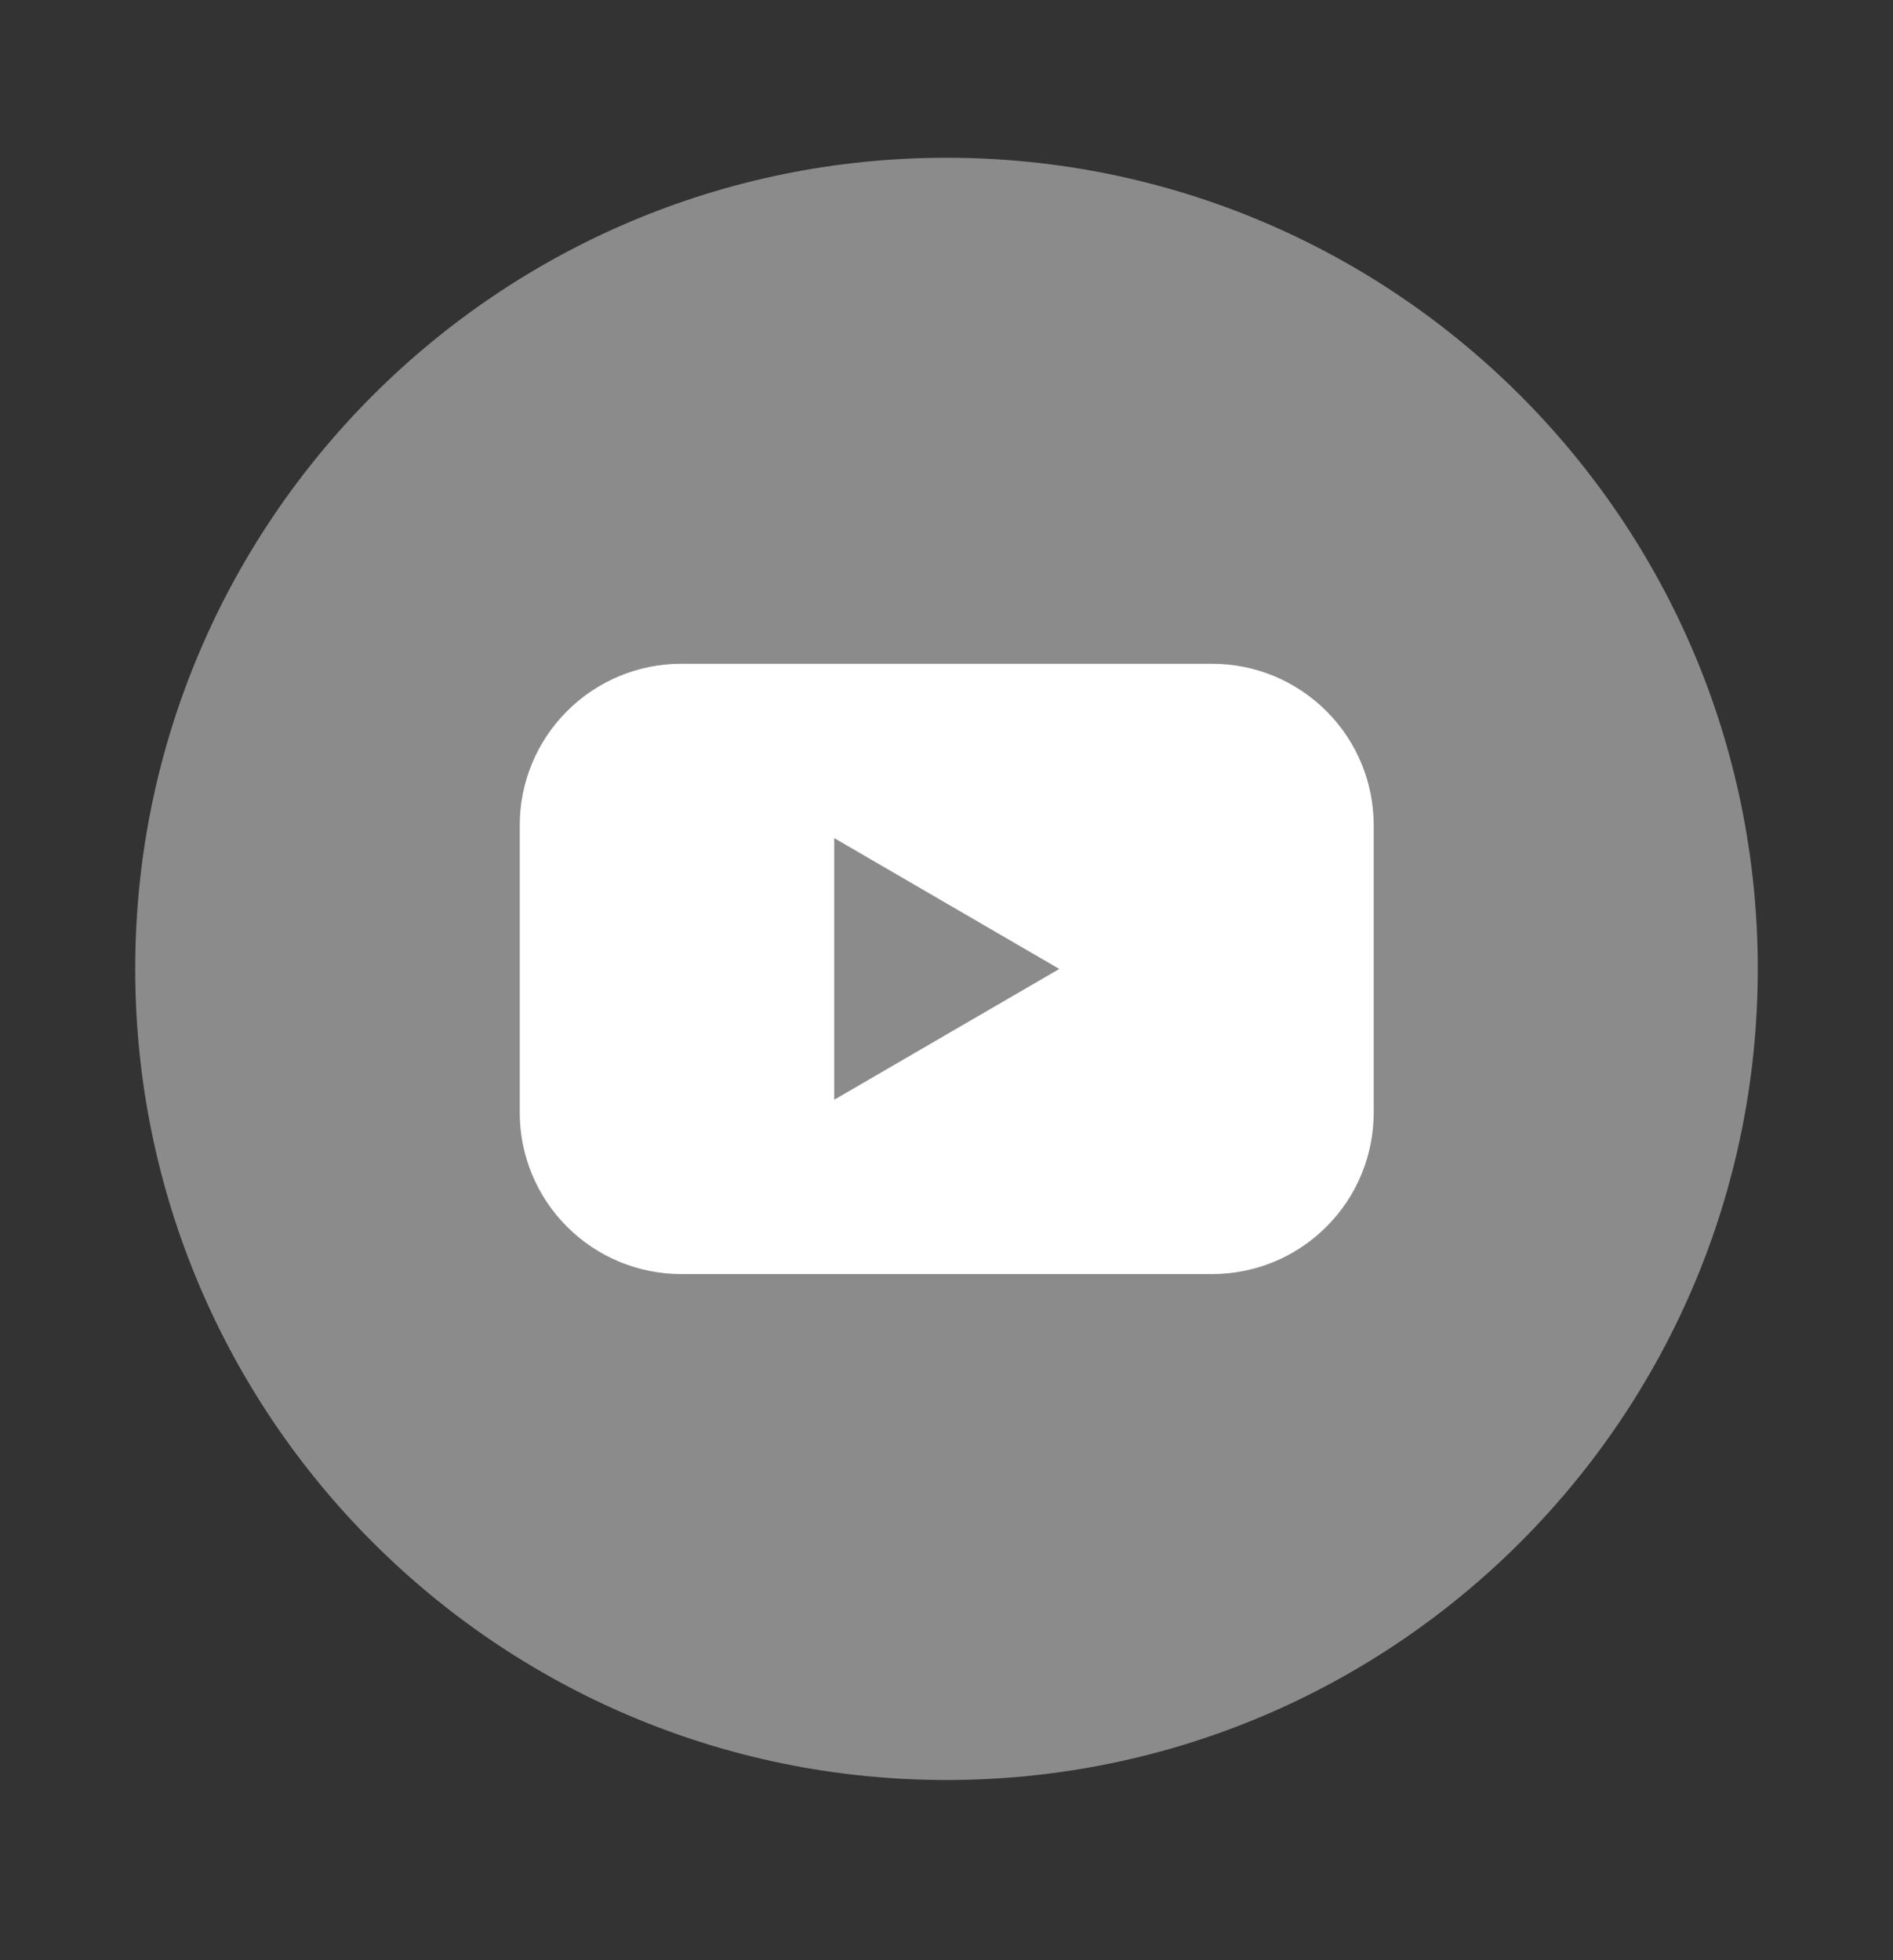
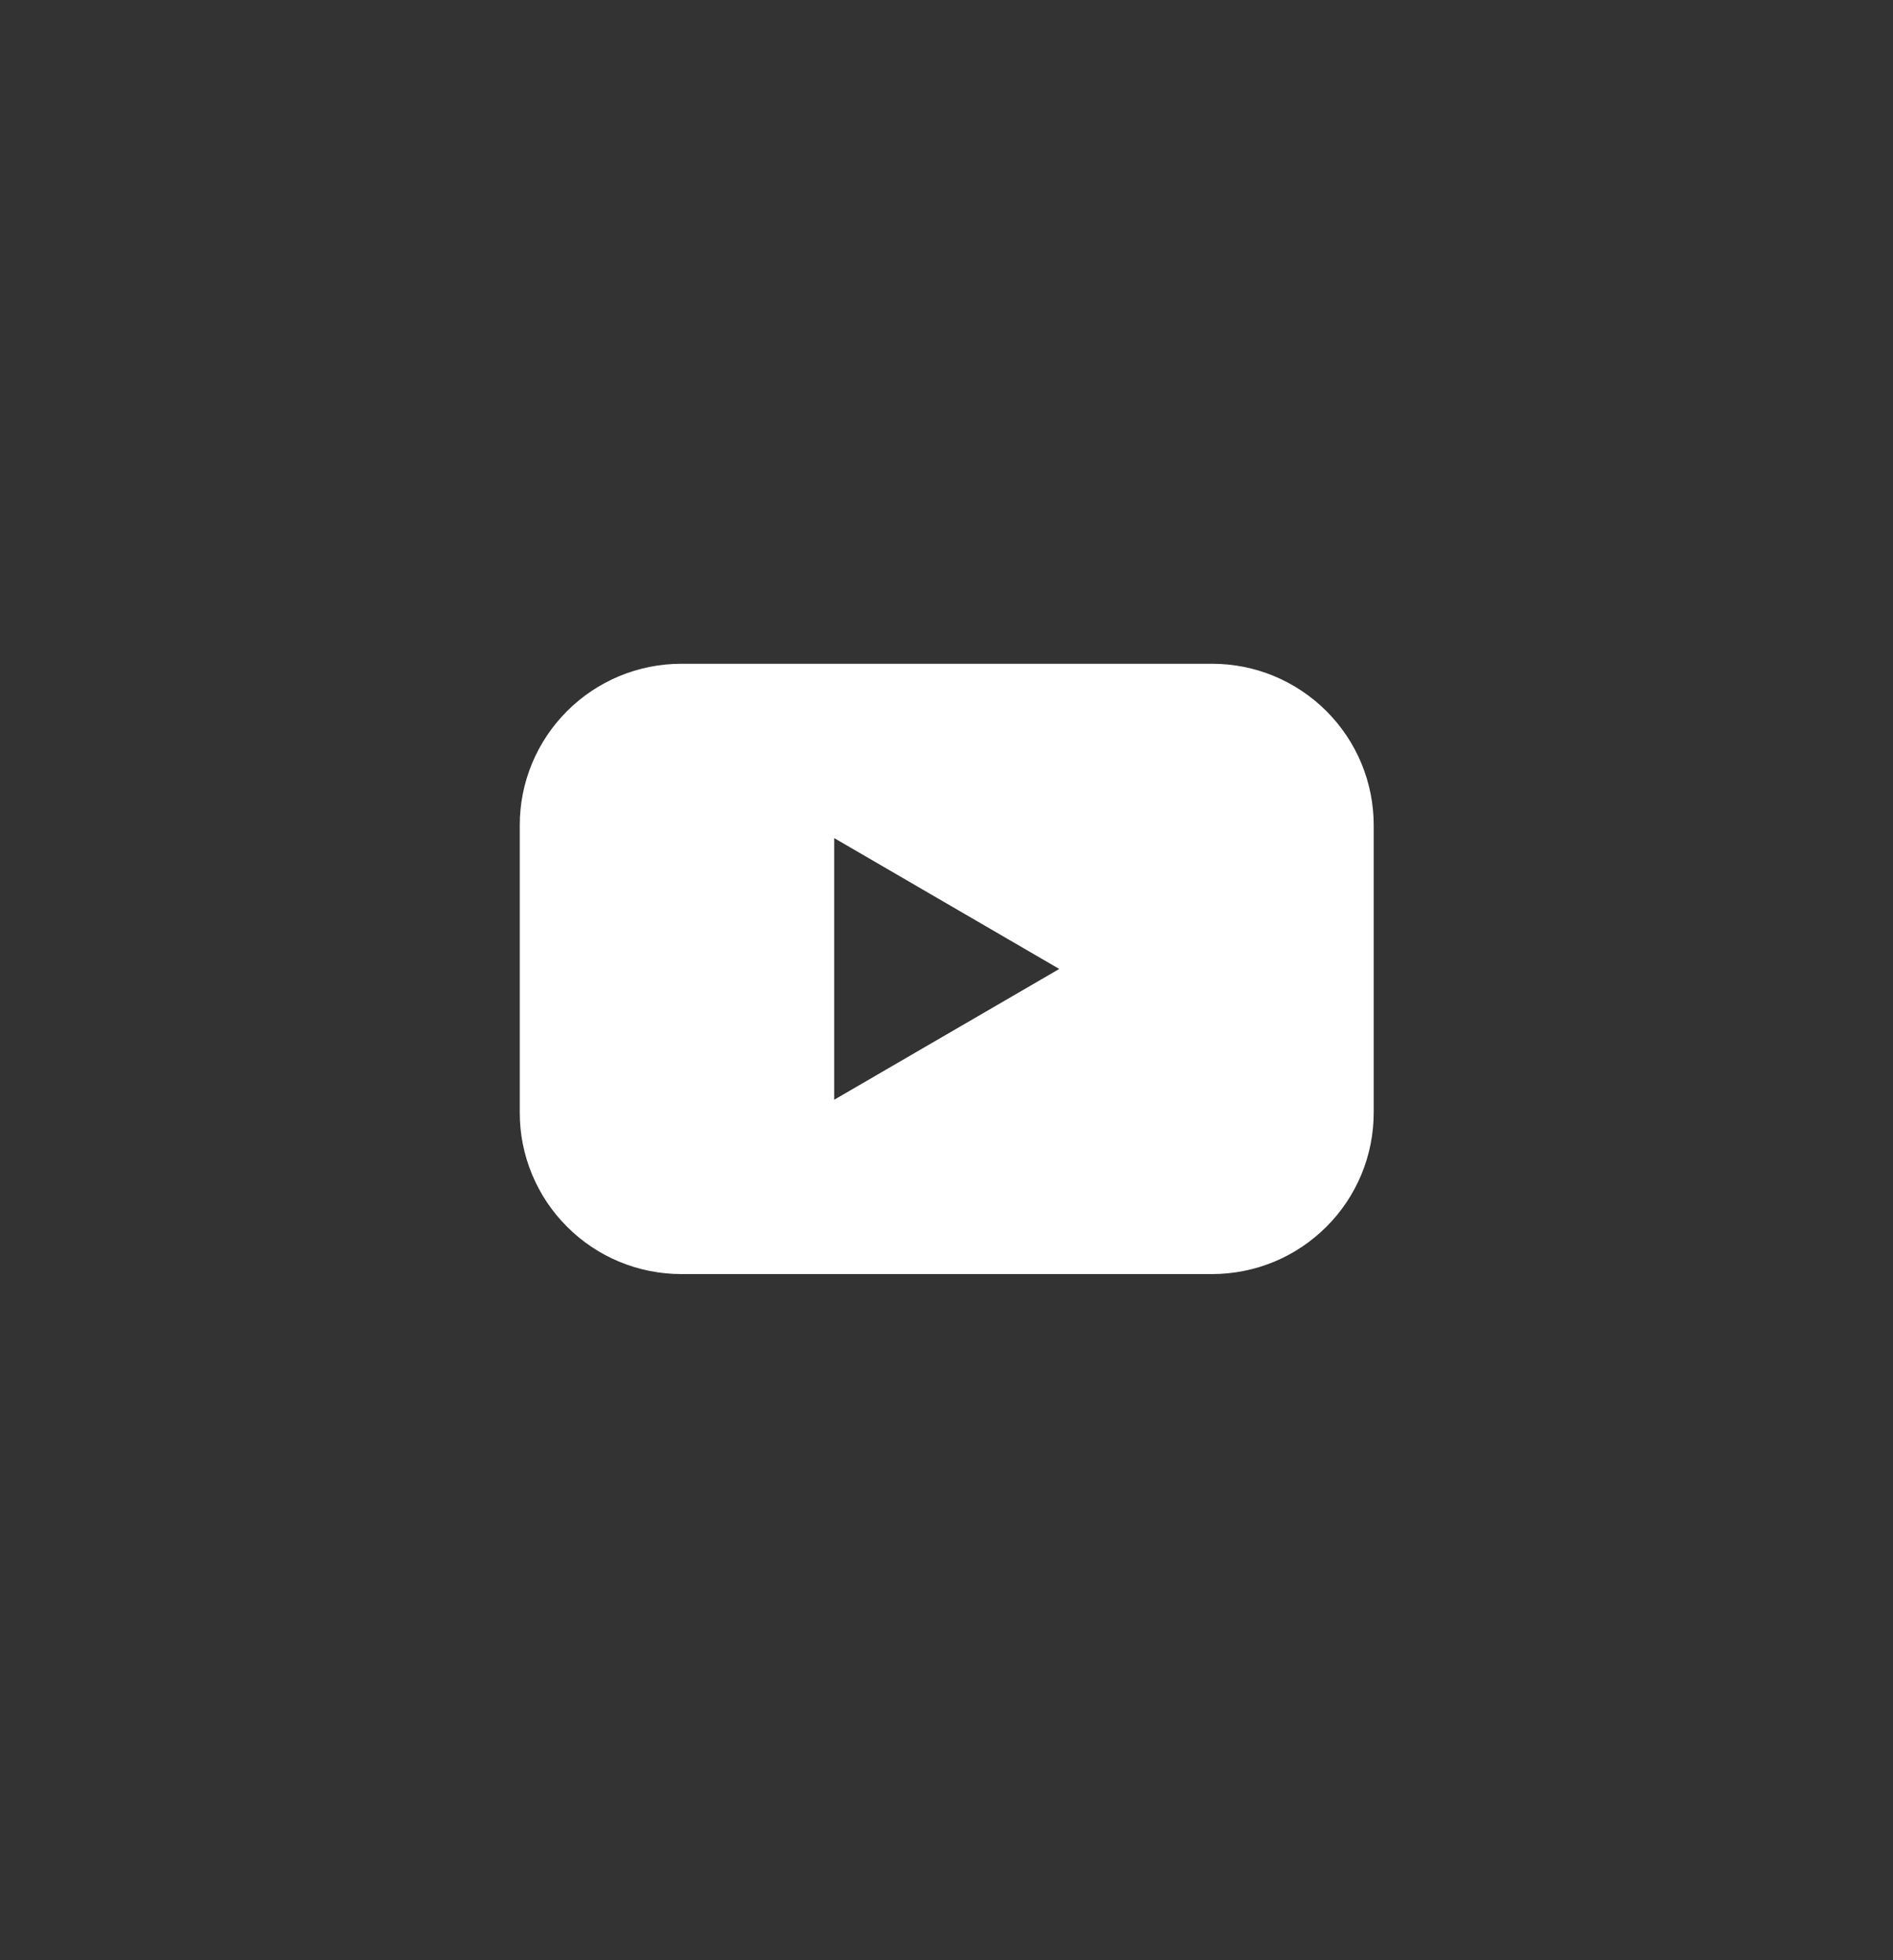
<svg xmlns="http://www.w3.org/2000/svg" width="28" height="29" viewBox="0 0 28 29" fill="none">
  <rect x="0" y="0" width="28" height="29" fill="#333333" stroke="none" />
-   <path d="M14 26.334C20.627 26.334 26 20.961 26 14.334C26 7.707 20.627 2.334 14 2.334C7.373 2.334 2 7.707 2 14.334C2 20.961 7.373 26.334 14 26.334Z" fill="#8B8B8B" />
  <path d="M17.93 9.82H10.076C9.763 9.82 9.452 9.882 9.162 10.002C8.872 10.123 8.608 10.299 8.387 10.521C8.165 10.743 7.989 11.006 7.869 11.296C7.749 11.586 7.687 11.897 7.688 12.211V16.458C7.687 16.772 7.749 17.083 7.869 17.373C7.989 17.663 8.165 17.927 8.387 18.148C8.608 18.37 8.872 18.547 9.162 18.667C9.452 18.787 9.763 18.849 10.076 18.849H17.93C18.244 18.849 18.555 18.787 18.845 18.667C19.135 18.547 19.398 18.37 19.62 18.148C19.842 17.927 20.018 17.663 20.138 17.373C20.258 17.083 20.319 16.772 20.319 16.458V12.211C20.319 11.897 20.258 11.586 20.138 11.296C20.018 11.006 19.842 10.743 19.62 10.521C19.398 10.299 19.135 10.123 18.845 10.002C18.555 9.882 18.244 9.82 17.93 9.82ZM12.339 16.27V12.399L15.668 14.335L12.339 16.27Z" fill="white" />
</svg>